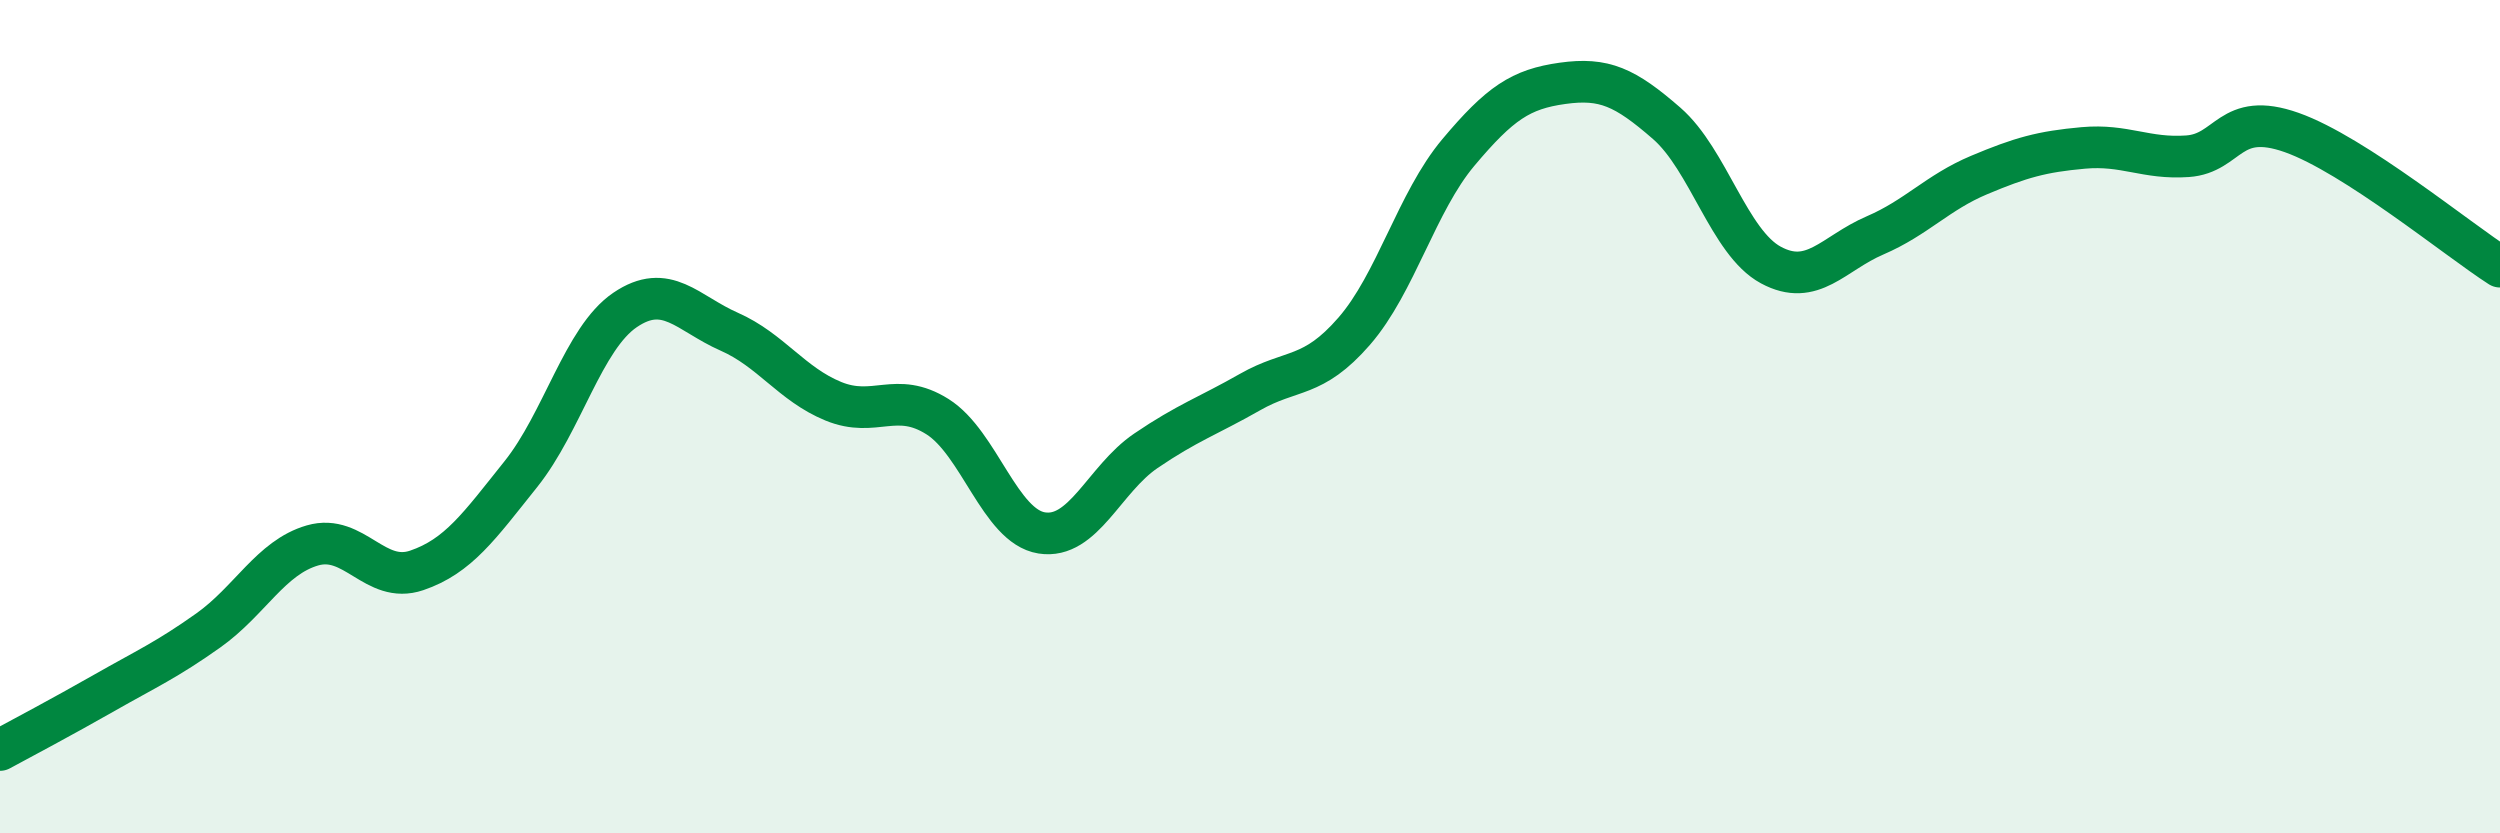
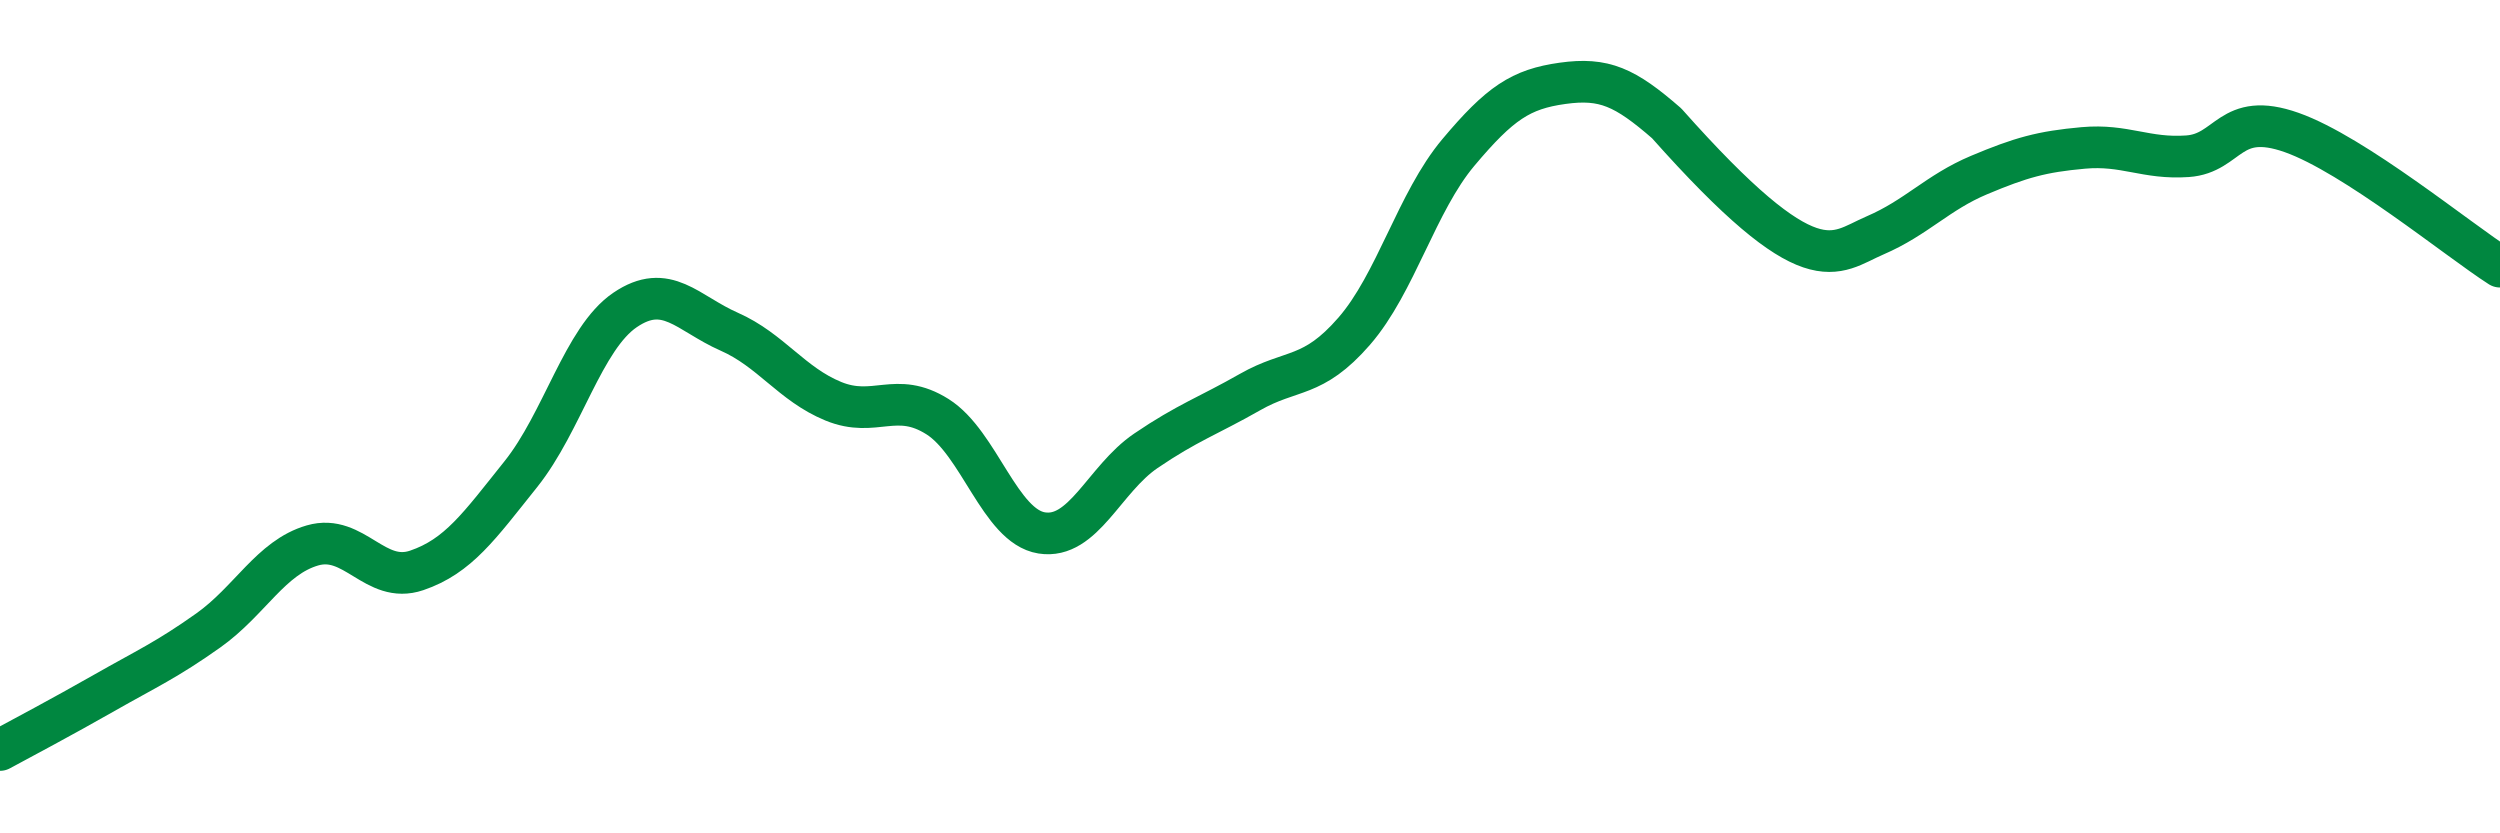
<svg xmlns="http://www.w3.org/2000/svg" width="60" height="20" viewBox="0 0 60 20">
-   <path d="M 0,18 C 0.5,17.73 1.5,17.2 2.5,16.63 C 3.5,16.06 4,15.84 5,15.13 C 6,14.42 6.5,13.38 7.5,13.09 C 8.5,12.8 9,14.03 10,13.69 C 11,13.35 11.5,12.63 12.5,11.38 C 13.5,10.13 14,8.12 15,7.44 C 16,6.76 16.5,7.52 17.5,7.96 C 18.5,8.4 19,9.22 20,9.63 C 21,10.04 21.5,9.37 22.5,10 C 23.5,10.63 24,12.63 25,12.79 C 26,12.95 26.5,11.5 27.5,10.82 C 28.5,10.14 29,9.98 30,9.41 C 31,8.84 31.5,9.1 32.5,7.95 C 33.5,6.8 34,4.85 35,3.66 C 36,2.47 36.5,2.14 37.5,2 C 38.5,1.86 39,2.09 40,2.96 C 41,3.83 41.5,5.82 42.5,6.36 C 43.5,6.9 44,6.08 45,5.65 C 46,5.22 46.5,4.62 47.5,4.2 C 48.5,3.78 49,3.64 50,3.55 C 51,3.46 51.5,3.82 52.5,3.75 C 53.5,3.68 53.5,2.65 55,3.18 C 56.5,3.71 59,5.76 60,6.4L60 20L0 20Z" fill="#008740" opacity="0.1" stroke-linecap="round" stroke-linejoin="round" />
-   <path d="M 0,18 C 0.5,17.73 1.5,17.2 2.5,16.63 C 3.5,16.06 4,15.84 5,15.13 C 6,14.42 6.5,13.38 7.5,13.09 C 8.5,12.8 9,14.03 10,13.69 C 11,13.35 11.5,12.63 12.5,11.38 C 13.5,10.13 14,8.12 15,7.44 C 16,6.76 16.5,7.52 17.5,7.96 C 18.5,8.4 19,9.22 20,9.63 C 21,10.04 21.5,9.37 22.5,10 C 23.5,10.63 24,12.63 25,12.79 C 26,12.95 26.5,11.5 27.5,10.82 C 28.5,10.14 29,9.98 30,9.41 C 31,8.84 31.5,9.1 32.5,7.95 C 33.5,6.8 34,4.85 35,3.66 C 36,2.47 36.5,2.14 37.5,2 C 38.5,1.86 39,2.09 40,2.96 C 41,3.83 41.5,5.82 42.5,6.36 C 43.5,6.9 44,6.08 45,5.65 C 46,5.22 46.5,4.62 47.5,4.2 C 48.5,3.78 49,3.64 50,3.55 C 51,3.46 51.5,3.82 52.5,3.75 C 53.5,3.68 53.5,2.65 55,3.18 C 56.5,3.71 59,5.76 60,6.4" stroke="#008740" stroke-width="1" fill="none" stroke-linecap="round" stroke-linejoin="round" />
+   <path d="M 0,18 C 0.5,17.73 1.5,17.2 2.5,16.63 C 3.5,16.06 4,15.84 5,15.13 C 6,14.42 6.5,13.38 7.5,13.09 C 8.5,12.8 9,14.03 10,13.69 C 11,13.35 11.5,12.63 12.5,11.38 C 13.5,10.13 14,8.12 15,7.44 C 16,6.76 16.5,7.52 17.5,7.96 C 18.5,8.4 19,9.22 20,9.63 C 21,10.04 21.5,9.37 22.5,10 C 23.5,10.63 24,12.63 25,12.79 C 26,12.95 26.5,11.5 27.5,10.82 C 28.5,10.14 29,9.98 30,9.41 C 31,8.84 31.5,9.1 32.5,7.95 C 33.5,6.8 34,4.85 35,3.66 C 36,2.47 36.5,2.14 37.5,2 C 38.5,1.86 39,2.09 40,2.96 C 43.5,6.9 44,6.08 45,5.65 C 46,5.22 46.5,4.62 47.5,4.2 C 48.5,3.78 49,3.64 50,3.55 C 51,3.46 51.5,3.82 52.5,3.75 C 53.5,3.68 53.5,2.65 55,3.18 C 56.5,3.71 59,5.76 60,6.4" stroke="#008740" stroke-width="1" fill="none" stroke-linecap="round" stroke-linejoin="round" />
</svg>